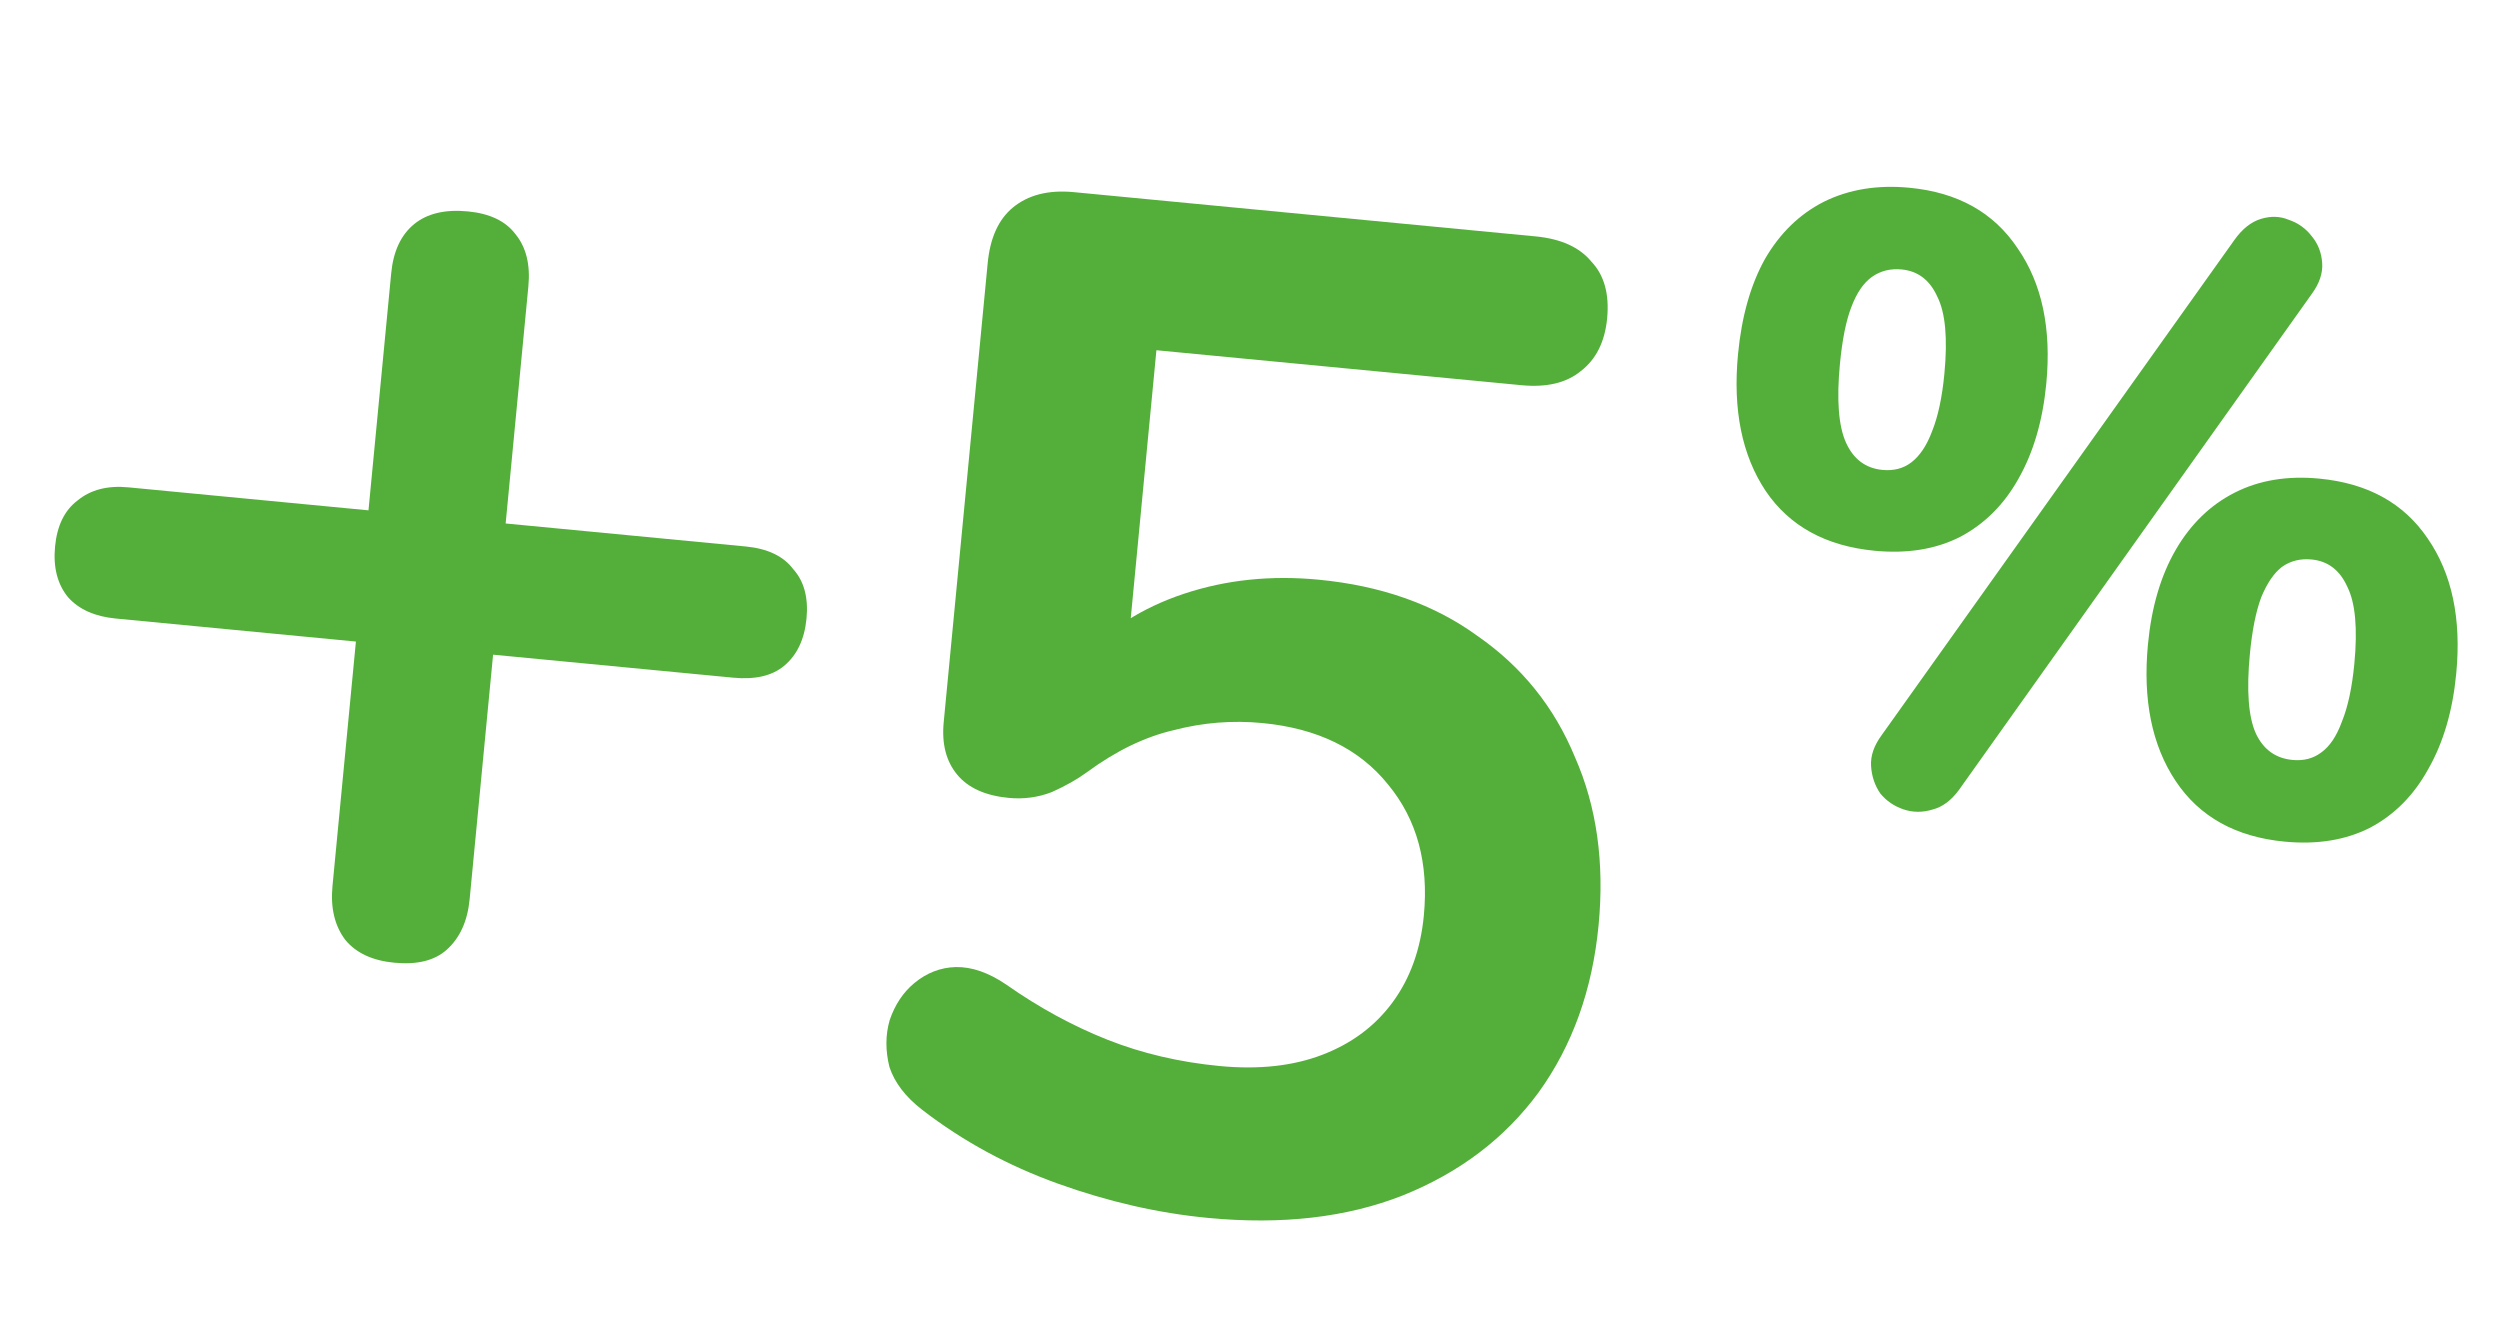
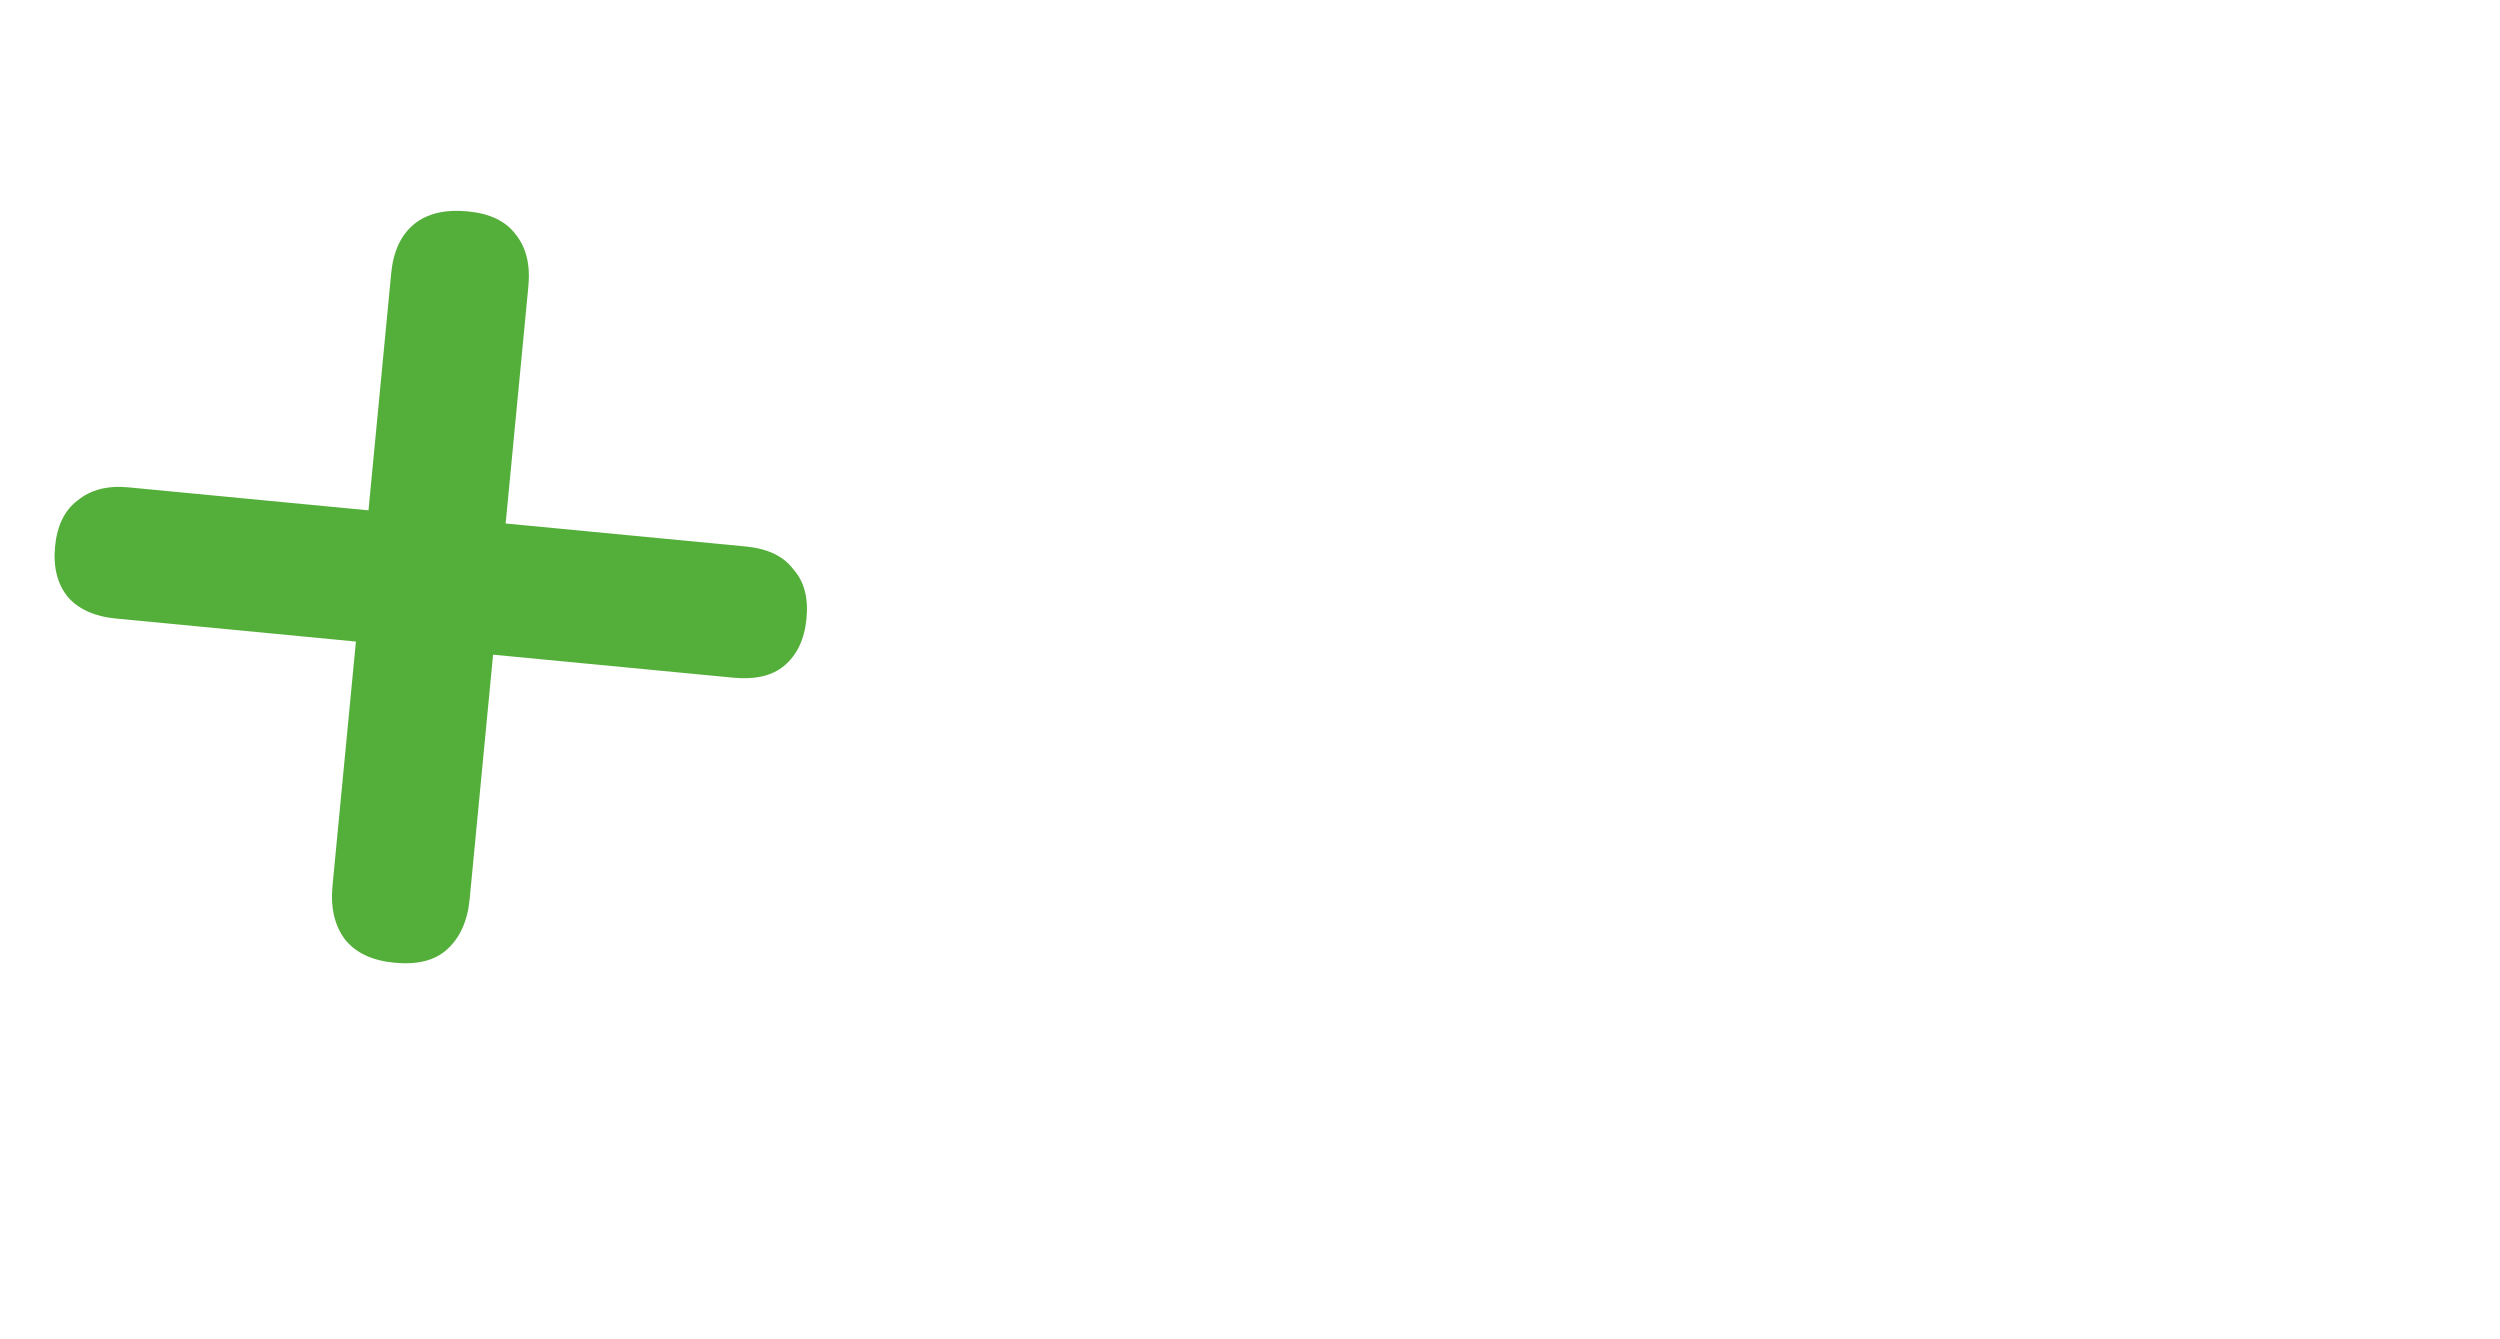
<svg xmlns="http://www.w3.org/2000/svg" width="127" height="68" viewBox="0 0 127 68" fill="none">
-   <path d="M61.36 61.869C58.84 61.628 56.305 61.049 53.754 60.133C51.203 59.217 48.9 57.965 46.846 56.377C45.997 55.719 45.443 54.995 45.183 54.202C44.975 53.367 44.979 52.575 45.194 51.828C45.462 51.038 45.882 50.407 46.455 49.934C47.081 49.418 47.778 49.149 48.548 49.127C49.365 49.109 50.224 49.408 51.125 50.022C52.788 51.189 54.498 52.12 56.254 52.816C58.011 53.512 59.911 53.958 61.955 54.154C63.952 54.345 65.698 54.153 67.192 53.576C68.687 53 69.876 52.106 70.76 50.895C71.643 49.685 72.167 48.224 72.331 46.512C72.586 43.85 71.983 41.633 70.521 39.862C69.064 38.043 66.933 36.999 64.128 36.731C62.607 36.585 61.108 36.705 59.632 37.091C58.16 37.43 56.676 38.151 55.179 39.255C54.714 39.595 54.131 39.923 53.429 40.239C52.732 40.508 52.003 40.606 51.242 40.533C50.054 40.42 49.18 40.024 48.621 39.347C48.062 38.67 47.835 37.784 47.94 36.691L50.174 13.372C50.297 12.089 50.723 11.146 51.453 10.544C52.234 9.899 53.267 9.638 54.55 9.761L78.011 12.009C79.295 12.132 80.238 12.558 80.84 13.288C81.493 13.974 81.761 14.935 81.643 16.171C81.529 17.36 81.083 18.253 80.307 18.85C79.577 19.452 78.571 19.691 77.287 19.568L58.746 17.792L57.216 33.765L54.863 33.54C56.258 31.994 58.021 30.868 60.152 30.161C62.283 29.453 64.561 29.216 66.985 29.448C70.17 29.753 72.862 30.707 75.059 32.308C77.308 33.867 78.959 35.92 80.01 38.468C81.114 40.973 81.513 43.818 81.208 47.003C80.893 50.283 79.879 53.112 78.163 55.491C76.453 57.822 74.15 59.568 71.257 60.73C68.415 61.849 65.116 62.229 61.36 61.869Z" fill="#54AF3A" />
-   <path d="M99.512 40.133C99.115 40.671 98.666 41.002 98.165 41.127C97.661 41.28 97.172 41.277 96.698 41.116C96.224 40.956 95.832 40.688 95.523 40.313C95.244 39.912 95.087 39.45 95.051 38.929C95.014 38.407 95.195 37.877 95.592 37.34L113.502 12.198C113.901 11.632 114.353 11.272 114.857 11.119C115.361 10.966 115.835 10.982 116.277 11.169C116.751 11.329 117.142 11.611 117.449 12.015C117.758 12.39 117.931 12.838 117.967 13.36C118.004 13.882 117.823 14.411 117.426 14.949L99.512 40.133ZM95.236 27.979C92.755 27.741 90.908 26.73 89.698 24.944C88.49 23.13 88.021 20.811 88.292 17.987C88.475 16.076 88.931 14.464 89.662 13.153C90.42 11.844 91.42 10.874 92.66 10.245C93.93 9.618 95.377 9.382 97.003 9.538C99.456 9.773 101.287 10.798 102.494 12.612C103.734 14.4 104.219 16.692 103.952 19.487C103.771 21.37 103.3 22.98 102.539 24.318C101.809 25.629 100.822 26.614 99.579 27.272C98.338 27.902 96.891 28.137 95.236 27.979ZM95.63 23.872C96.2 23.926 96.687 23.8 97.091 23.493C97.526 23.161 97.879 22.633 98.149 21.911C98.451 21.163 98.66 20.189 98.774 18.991C98.947 17.194 98.827 15.887 98.416 15.071C98.036 14.228 97.433 13.768 96.605 13.688C96.035 13.634 95.534 13.758 95.101 14.062C94.669 14.367 94.318 14.88 94.047 15.602C93.779 16.296 93.586 17.256 93.469 18.483C93.294 20.309 93.397 21.643 93.776 22.485C94.156 23.327 94.774 23.79 95.63 23.872ZM116.058 42.755C113.576 42.517 111.731 41.491 110.524 39.677C109.316 37.863 108.847 35.544 109.117 32.72C109.298 30.837 109.767 29.242 110.526 27.933C111.285 26.624 112.284 25.654 113.525 25.025C114.766 24.395 116.199 24.158 117.825 24.314C120.278 24.549 122.11 25.559 123.32 27.345C124.559 29.133 125.045 31.425 124.777 34.221C124.597 36.103 124.126 37.713 123.365 39.051C122.632 40.391 121.644 41.39 120.4 42.048C119.16 42.678 117.712 42.913 116.058 42.755ZM116.455 38.605C117.026 38.659 117.513 38.533 117.917 38.227C118.349 37.922 118.702 37.395 118.975 36.644C119.277 35.896 119.485 34.922 119.6 33.724C119.772 31.927 119.653 30.621 119.242 29.804C118.862 28.962 118.258 28.501 117.431 28.422C116.861 28.367 116.359 28.491 115.927 28.796C115.524 29.102 115.172 29.616 114.873 30.335C114.602 31.058 114.409 32.018 114.295 33.216C114.117 35.07 114.218 36.419 114.598 37.261C114.981 38.075 115.6 38.523 116.455 38.605Z" fill="#54AF3A" />
  <path d="M20.033 48.906C18.922 48.8 18.093 48.414 17.545 47.751C17.002 47.036 16.784 46.123 16.89 45.012L18.08 32.591L5.886 31.422C4.825 31.321 4.019 30.963 3.466 30.35C2.918 29.686 2.695 28.823 2.797 27.763C2.898 26.703 3.279 25.924 3.938 25.426C4.602 24.878 5.464 24.655 6.524 24.757L18.719 25.925L19.873 13.882C19.979 12.771 20.364 11.942 21.028 11.394C21.692 10.846 22.605 10.628 23.766 10.739C24.877 10.845 25.681 11.228 26.179 11.887C26.727 12.551 26.948 13.439 26.841 14.55L25.687 26.593L37.882 27.761C38.993 27.868 39.797 28.25 40.294 28.91C40.847 29.523 41.072 30.36 40.971 31.42C40.869 32.481 40.487 33.285 39.823 33.833C39.214 34.335 38.354 34.533 37.243 34.426L25.049 33.258L23.858 45.68C23.752 46.791 23.364 47.645 22.696 48.244C22.082 48.797 21.195 49.017 20.033 48.906Z" fill="#54AF3A" />
</svg>